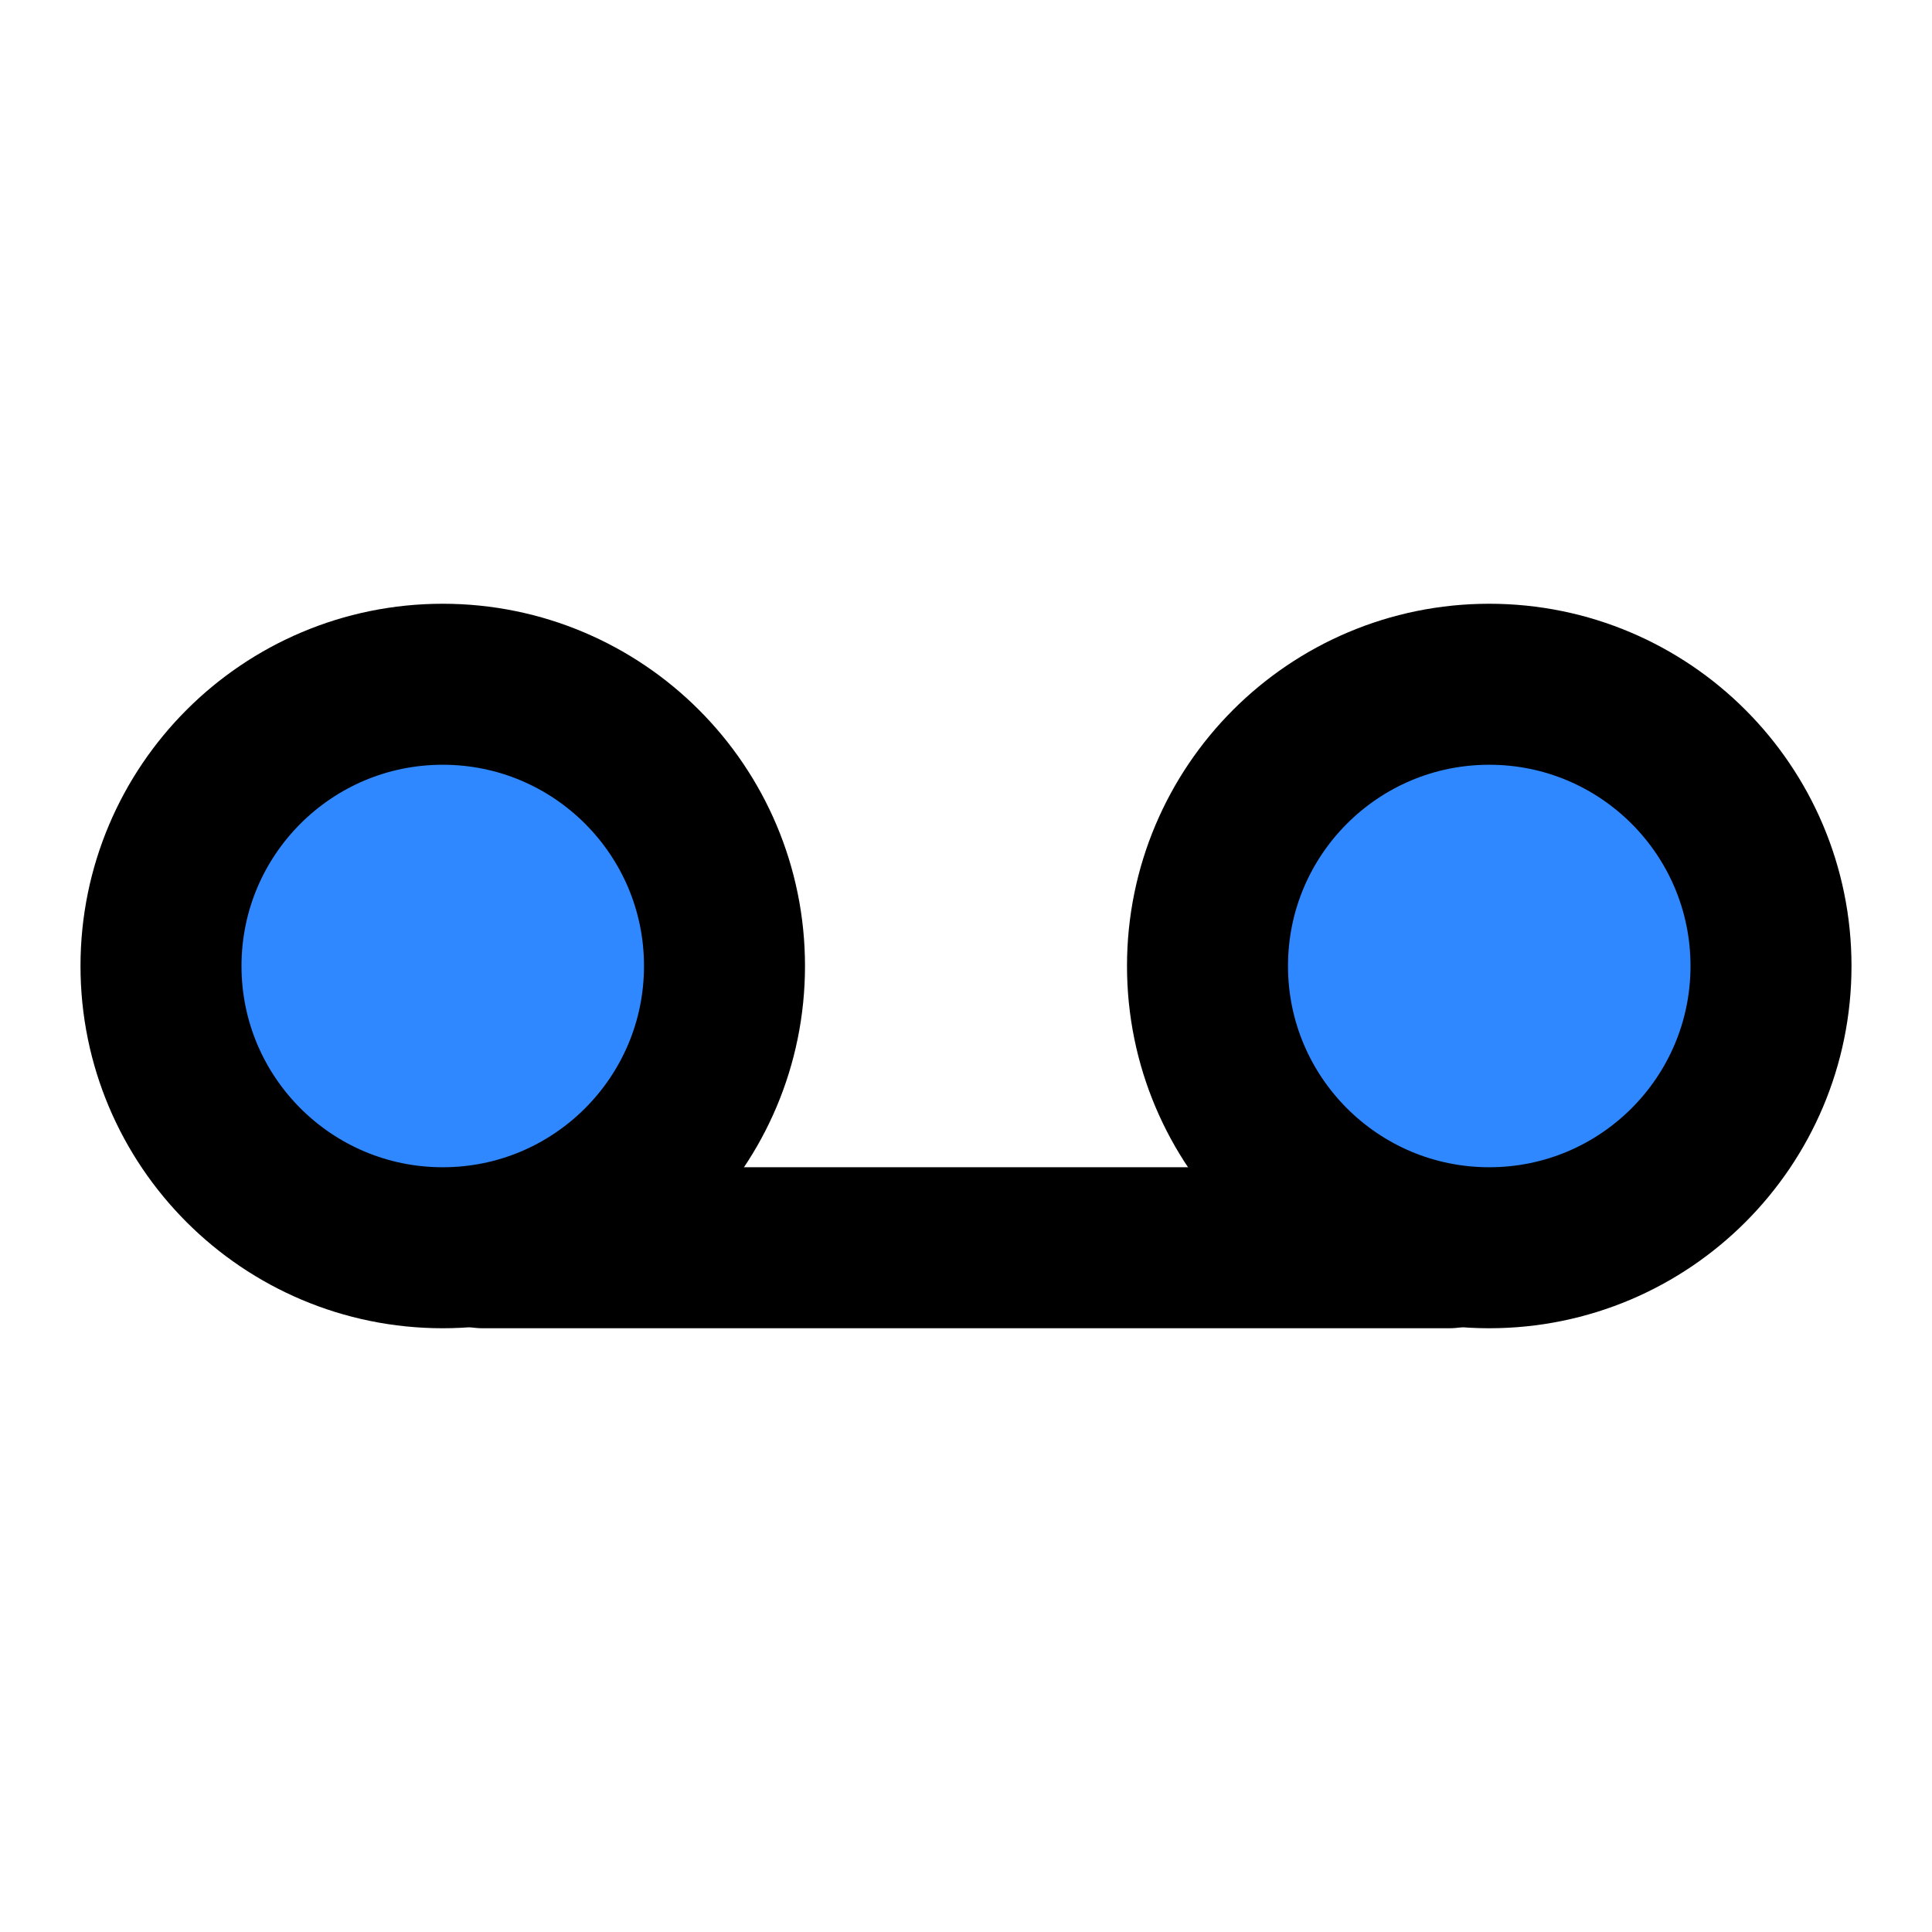
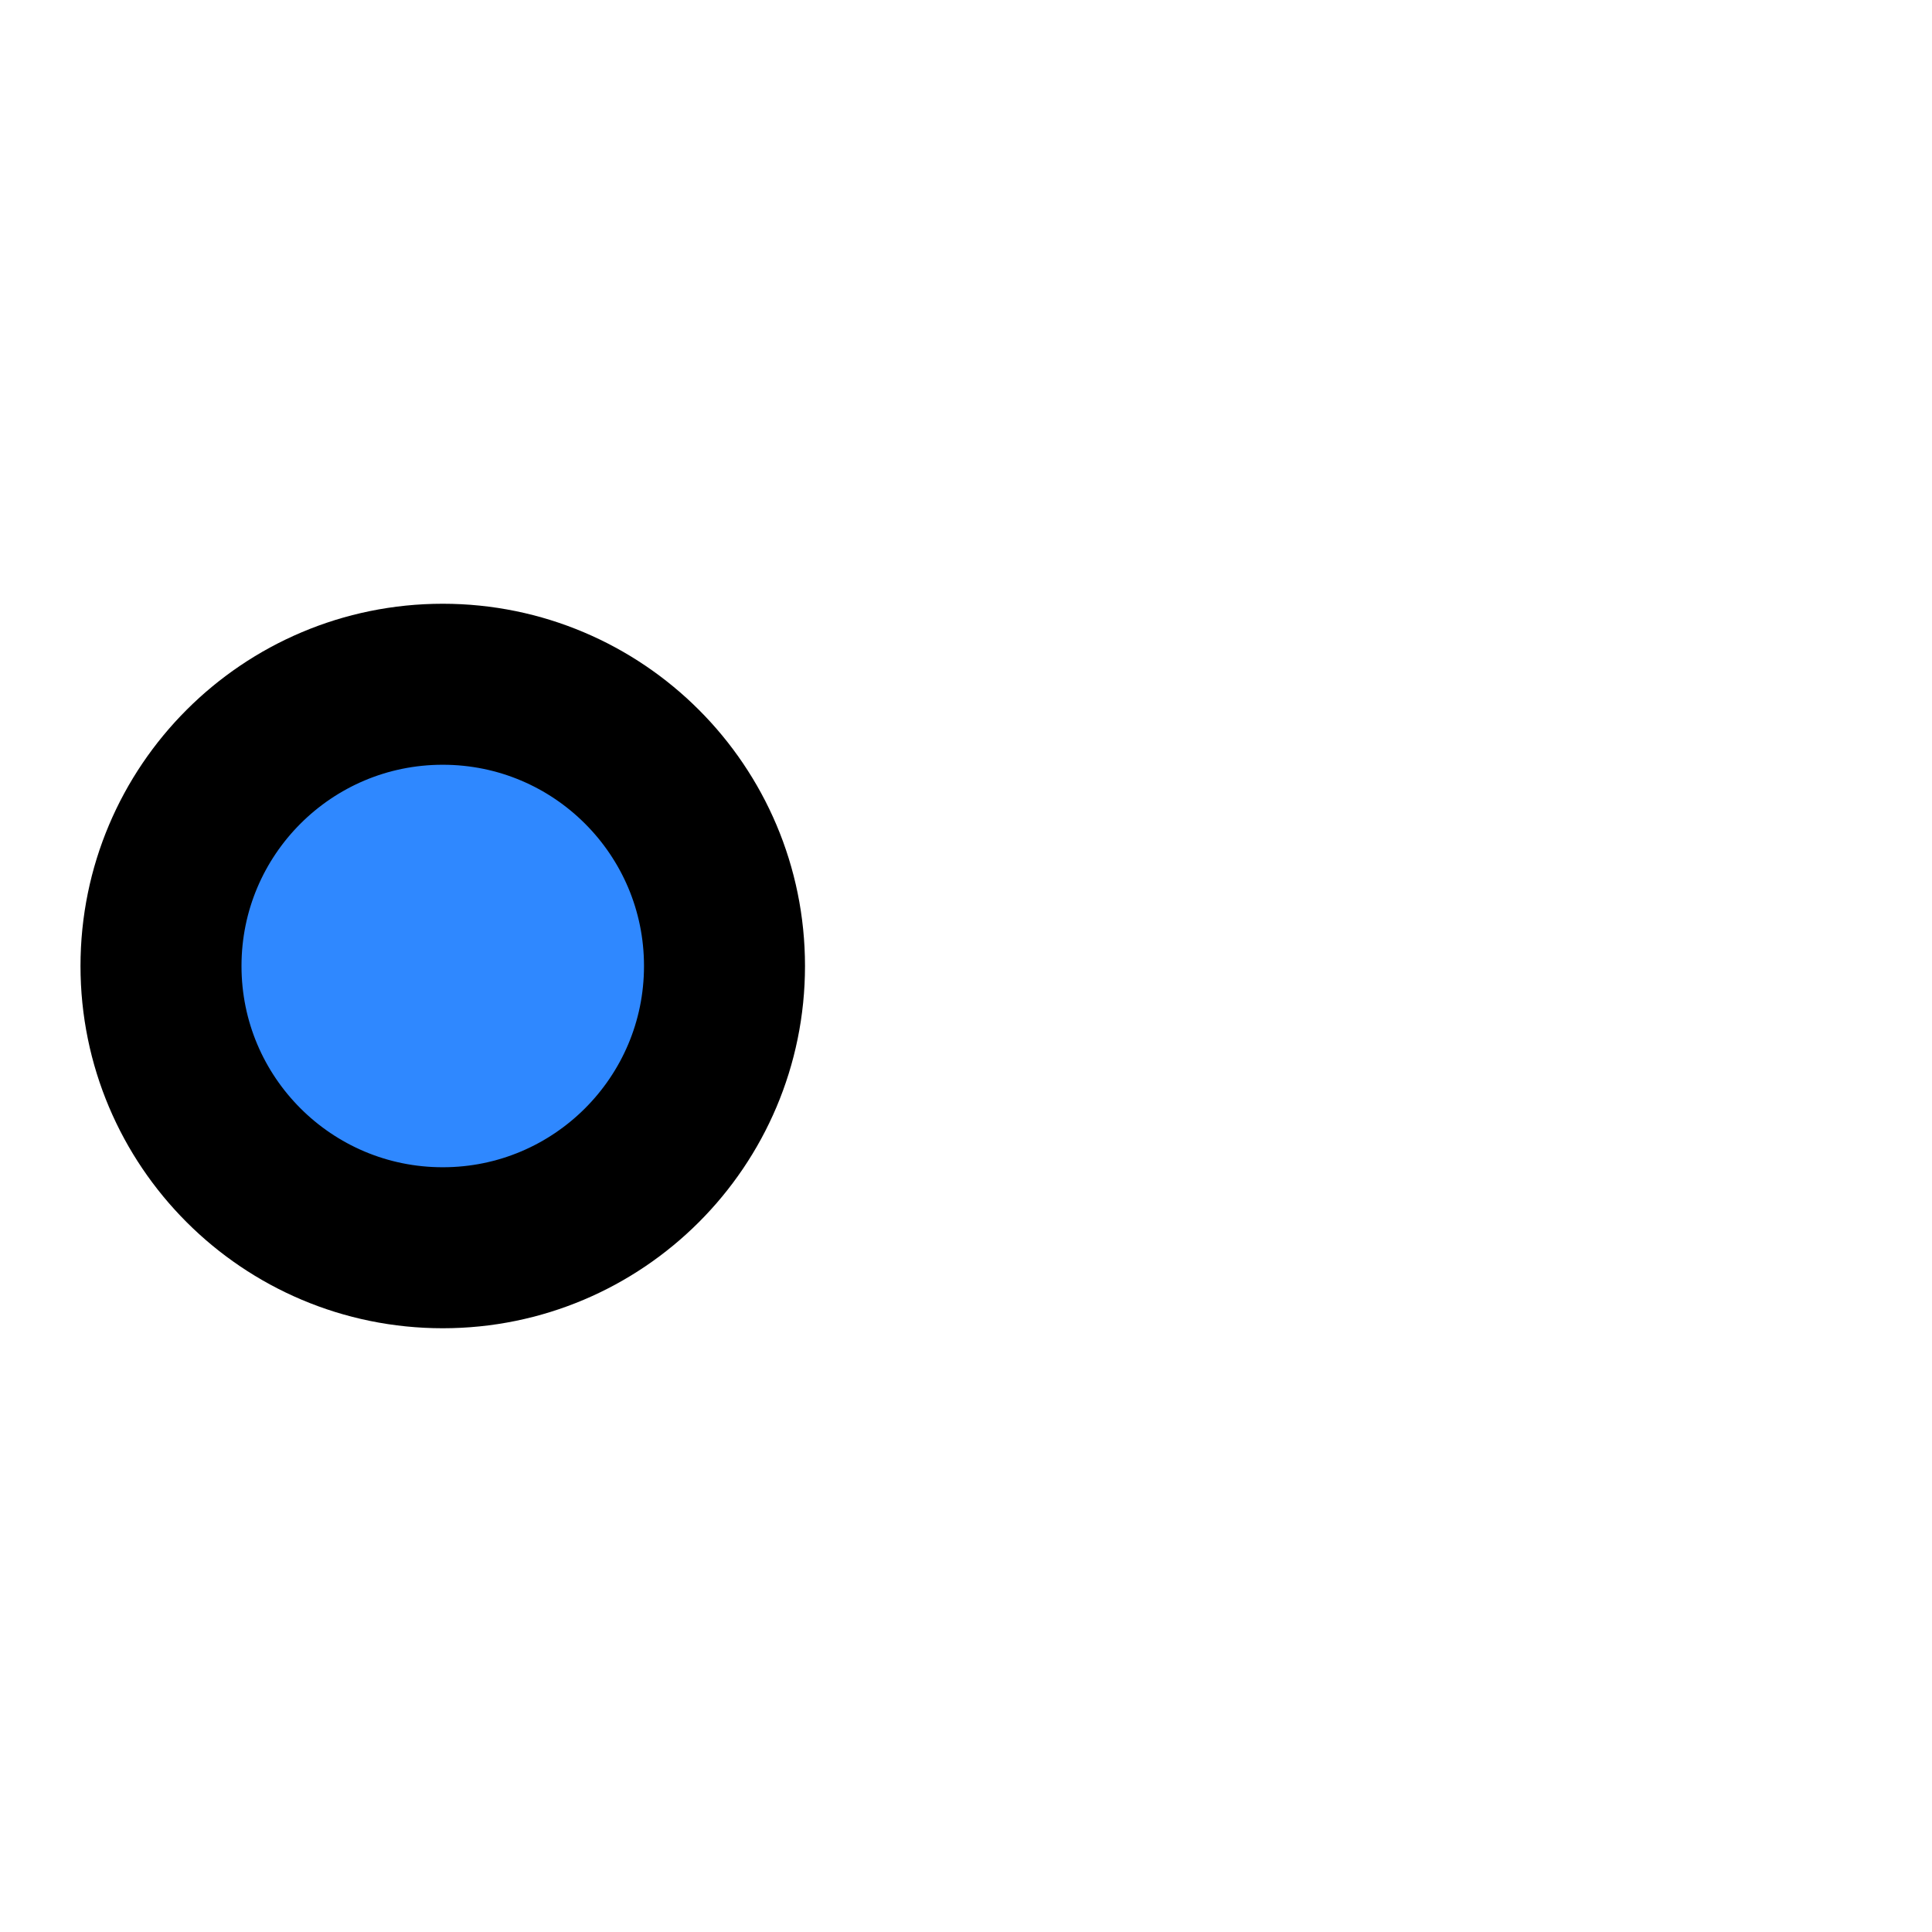
<svg xmlns="http://www.w3.org/2000/svg" width="48" height="48" viewBox="0 0 48 48" fill="none">
  <path d="M11 31C14.866 31 18 27.866 18 24C18 20.134 14.866 17 11 17C7.134 17 4 20.134 4 24C4 27.866 7.134 31 11 31Z" fill="#2F88FF" stroke="black" stroke-width="4" stroke-linejoin="round" />
-   <path d="M37 31C40.866 31 44 27.866 44 24C44 20.134 40.866 17 37 17C33.134 17 30 20.134 30 24C30 27.866 33.134 31 37 31Z" fill="#2F88FF" stroke="black" stroke-width="4" stroke-linejoin="round" />
-   <path d="M12 31H36" stroke="black" stroke-width="4" stroke-linecap="round" stroke-linejoin="round" />
</svg>